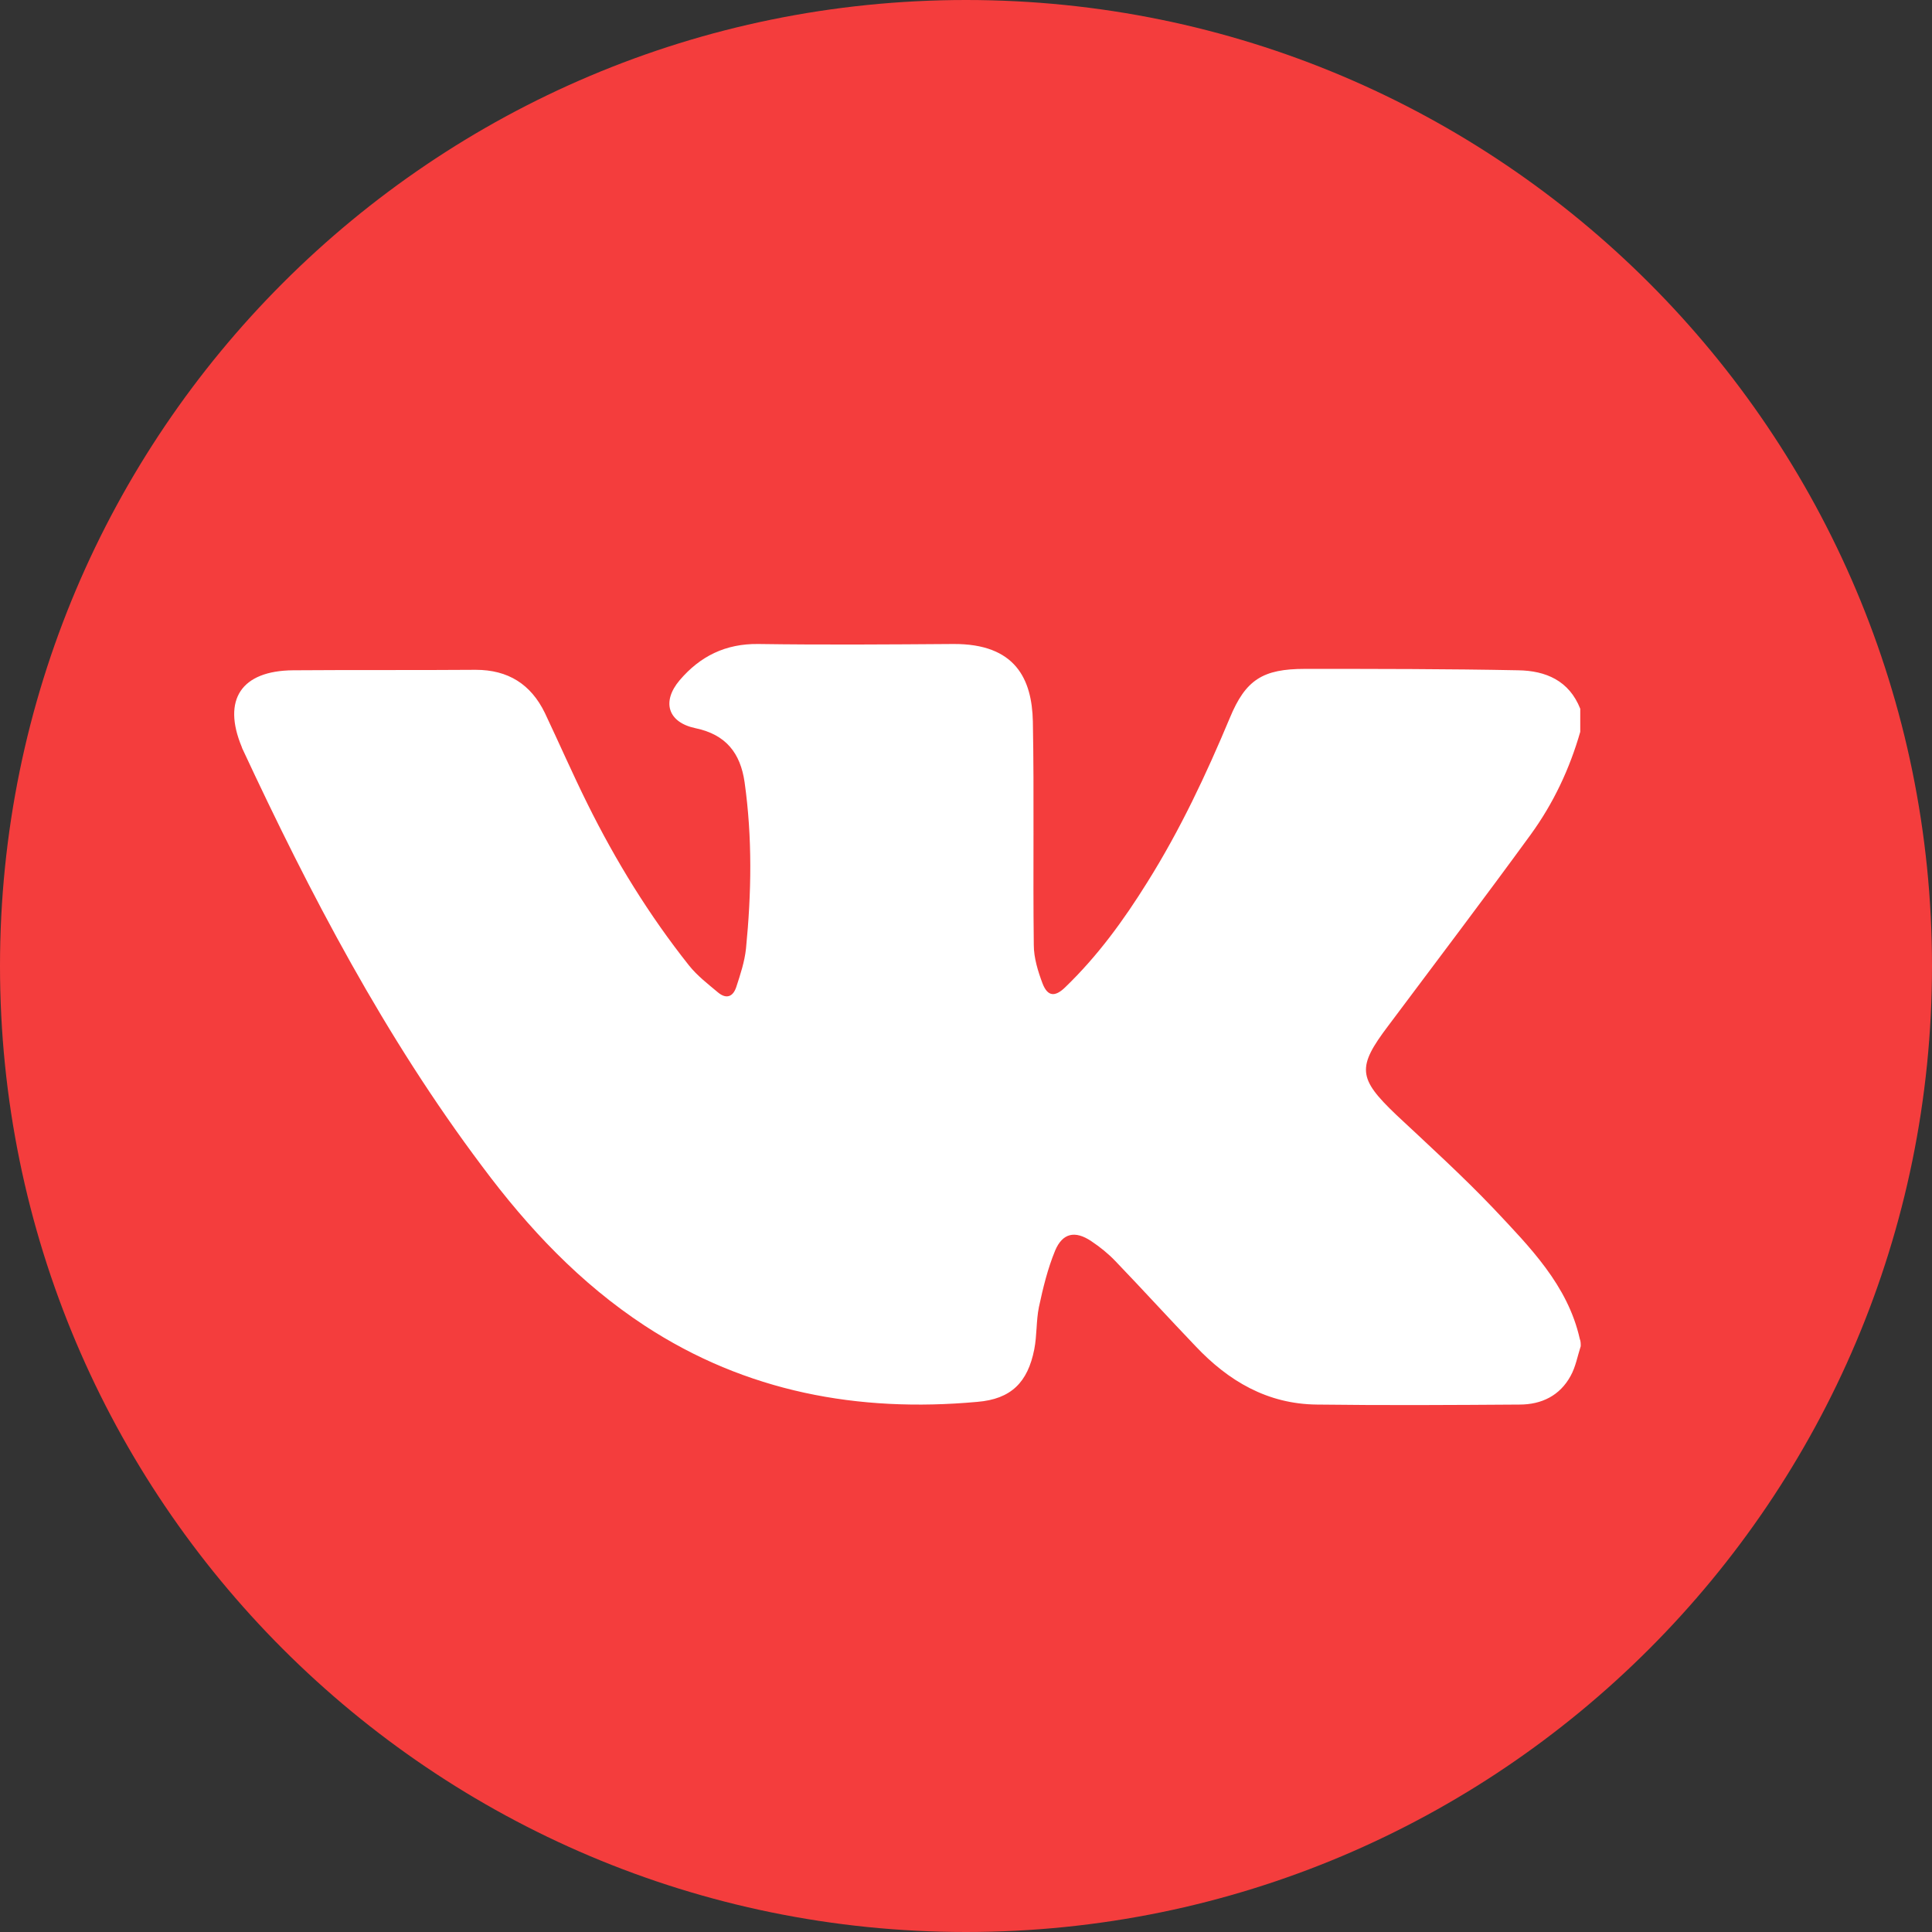
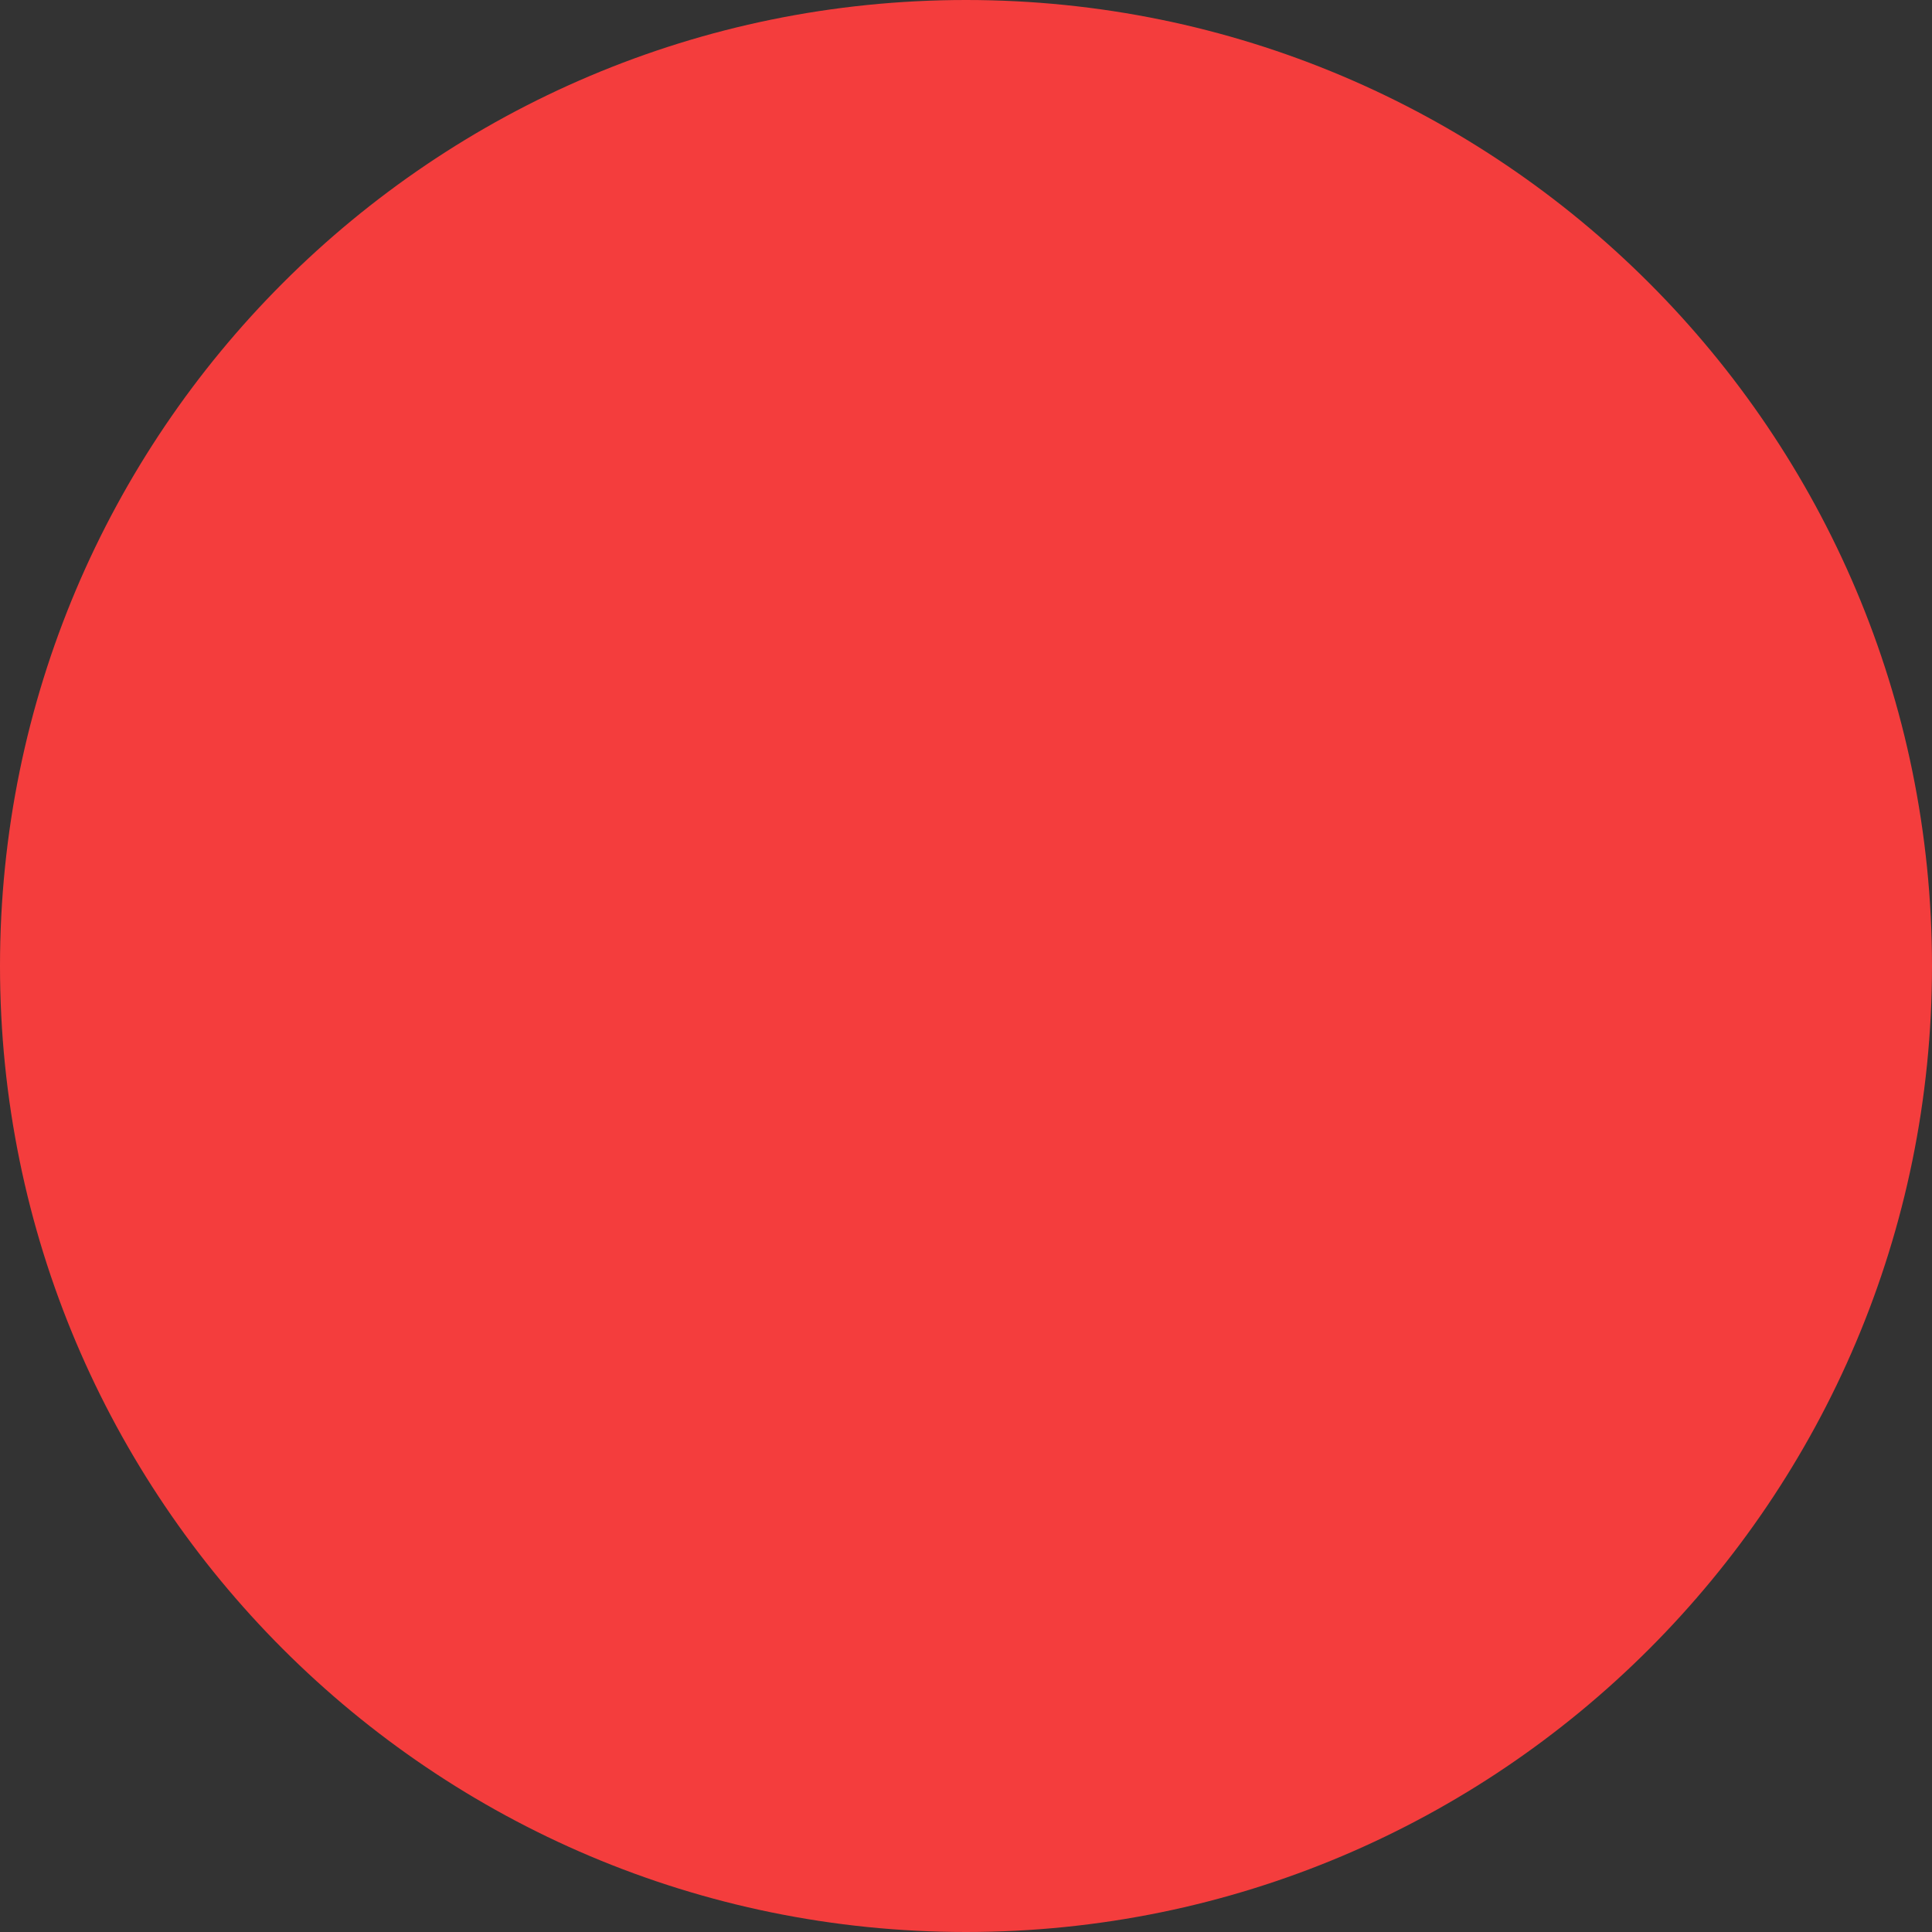
<svg xmlns="http://www.w3.org/2000/svg" width="33" height="33" viewBox="0 0 33 33" fill="none">
  <rect x="0" y="0" width="33" height="33" fill="#333333" stroke="none" />
  <path d="M33 16.5C33 25.613 25.613 33 16.5 33C7.387 33 0 25.613 0 16.5C0 7.387 7.387 0 16.5 0C25.613 0 33 7.387 33 16.5Z" fill="#F43D3D" />
-   <path d="M27 22.994C26.945 23.164 26.913 23.349 26.826 23.504C26.644 23.836 26.335 23.991 25.955 23.991C24.799 23.999 23.651 24.006 22.495 23.991C21.648 23.983 20.983 23.589 20.421 22.994C19.962 22.514 19.511 22.019 19.051 21.54C18.933 21.416 18.79 21.3 18.64 21.2C18.363 21.014 18.149 21.06 18.022 21.362C17.895 21.671 17.816 21.996 17.745 22.328C17.698 22.561 17.713 22.808 17.666 23.048C17.555 23.612 17.27 23.898 16.692 23.945C14.657 24.13 12.742 23.775 11.016 22.646C9.907 21.919 9.02 20.975 8.237 19.924C6.574 17.712 5.299 15.276 4.136 12.779C4.136 12.771 4.128 12.763 4.128 12.755C3.795 11.951 4.12 11.456 5.007 11.449C6.044 11.441 7.089 11.449 8.126 11.441C8.68 11.441 9.068 11.688 9.306 12.176C9.551 12.694 9.781 13.22 10.034 13.73C10.517 14.704 11.087 15.632 11.768 16.49C11.91 16.668 12.092 16.807 12.267 16.954C12.409 17.07 12.52 17.024 12.575 16.862C12.646 16.645 12.718 16.428 12.742 16.204C12.836 15.253 12.852 14.31 12.718 13.359C12.646 12.864 12.401 12.547 11.879 12.438C11.403 12.338 11.301 11.982 11.609 11.619C11.958 11.209 12.393 10.992 12.955 11C14.064 11.016 15.172 11.008 16.28 11C17.349 10.992 17.626 11.603 17.642 12.322C17.666 13.598 17.642 14.867 17.658 16.142C17.658 16.359 17.729 16.591 17.808 16.8C17.895 17.024 18.022 17.032 18.196 16.862C18.75 16.328 19.194 15.717 19.598 15.068C20.16 14.171 20.603 13.227 21.007 12.261C21.276 11.611 21.569 11.425 22.289 11.425C23.501 11.425 24.712 11.425 25.931 11.449C26.406 11.456 26.802 11.627 26.992 12.106C26.992 12.237 26.992 12.369 26.992 12.5C26.81 13.134 26.533 13.722 26.145 14.256C25.345 15.354 24.53 16.428 23.714 17.519C23.176 18.23 23.192 18.416 23.849 19.042C24.411 19.568 24.981 20.086 25.512 20.643C26.129 21.3 26.778 21.95 26.984 22.87C27 22.909 27 22.947 27 22.994Z" fill="white" />
</svg>